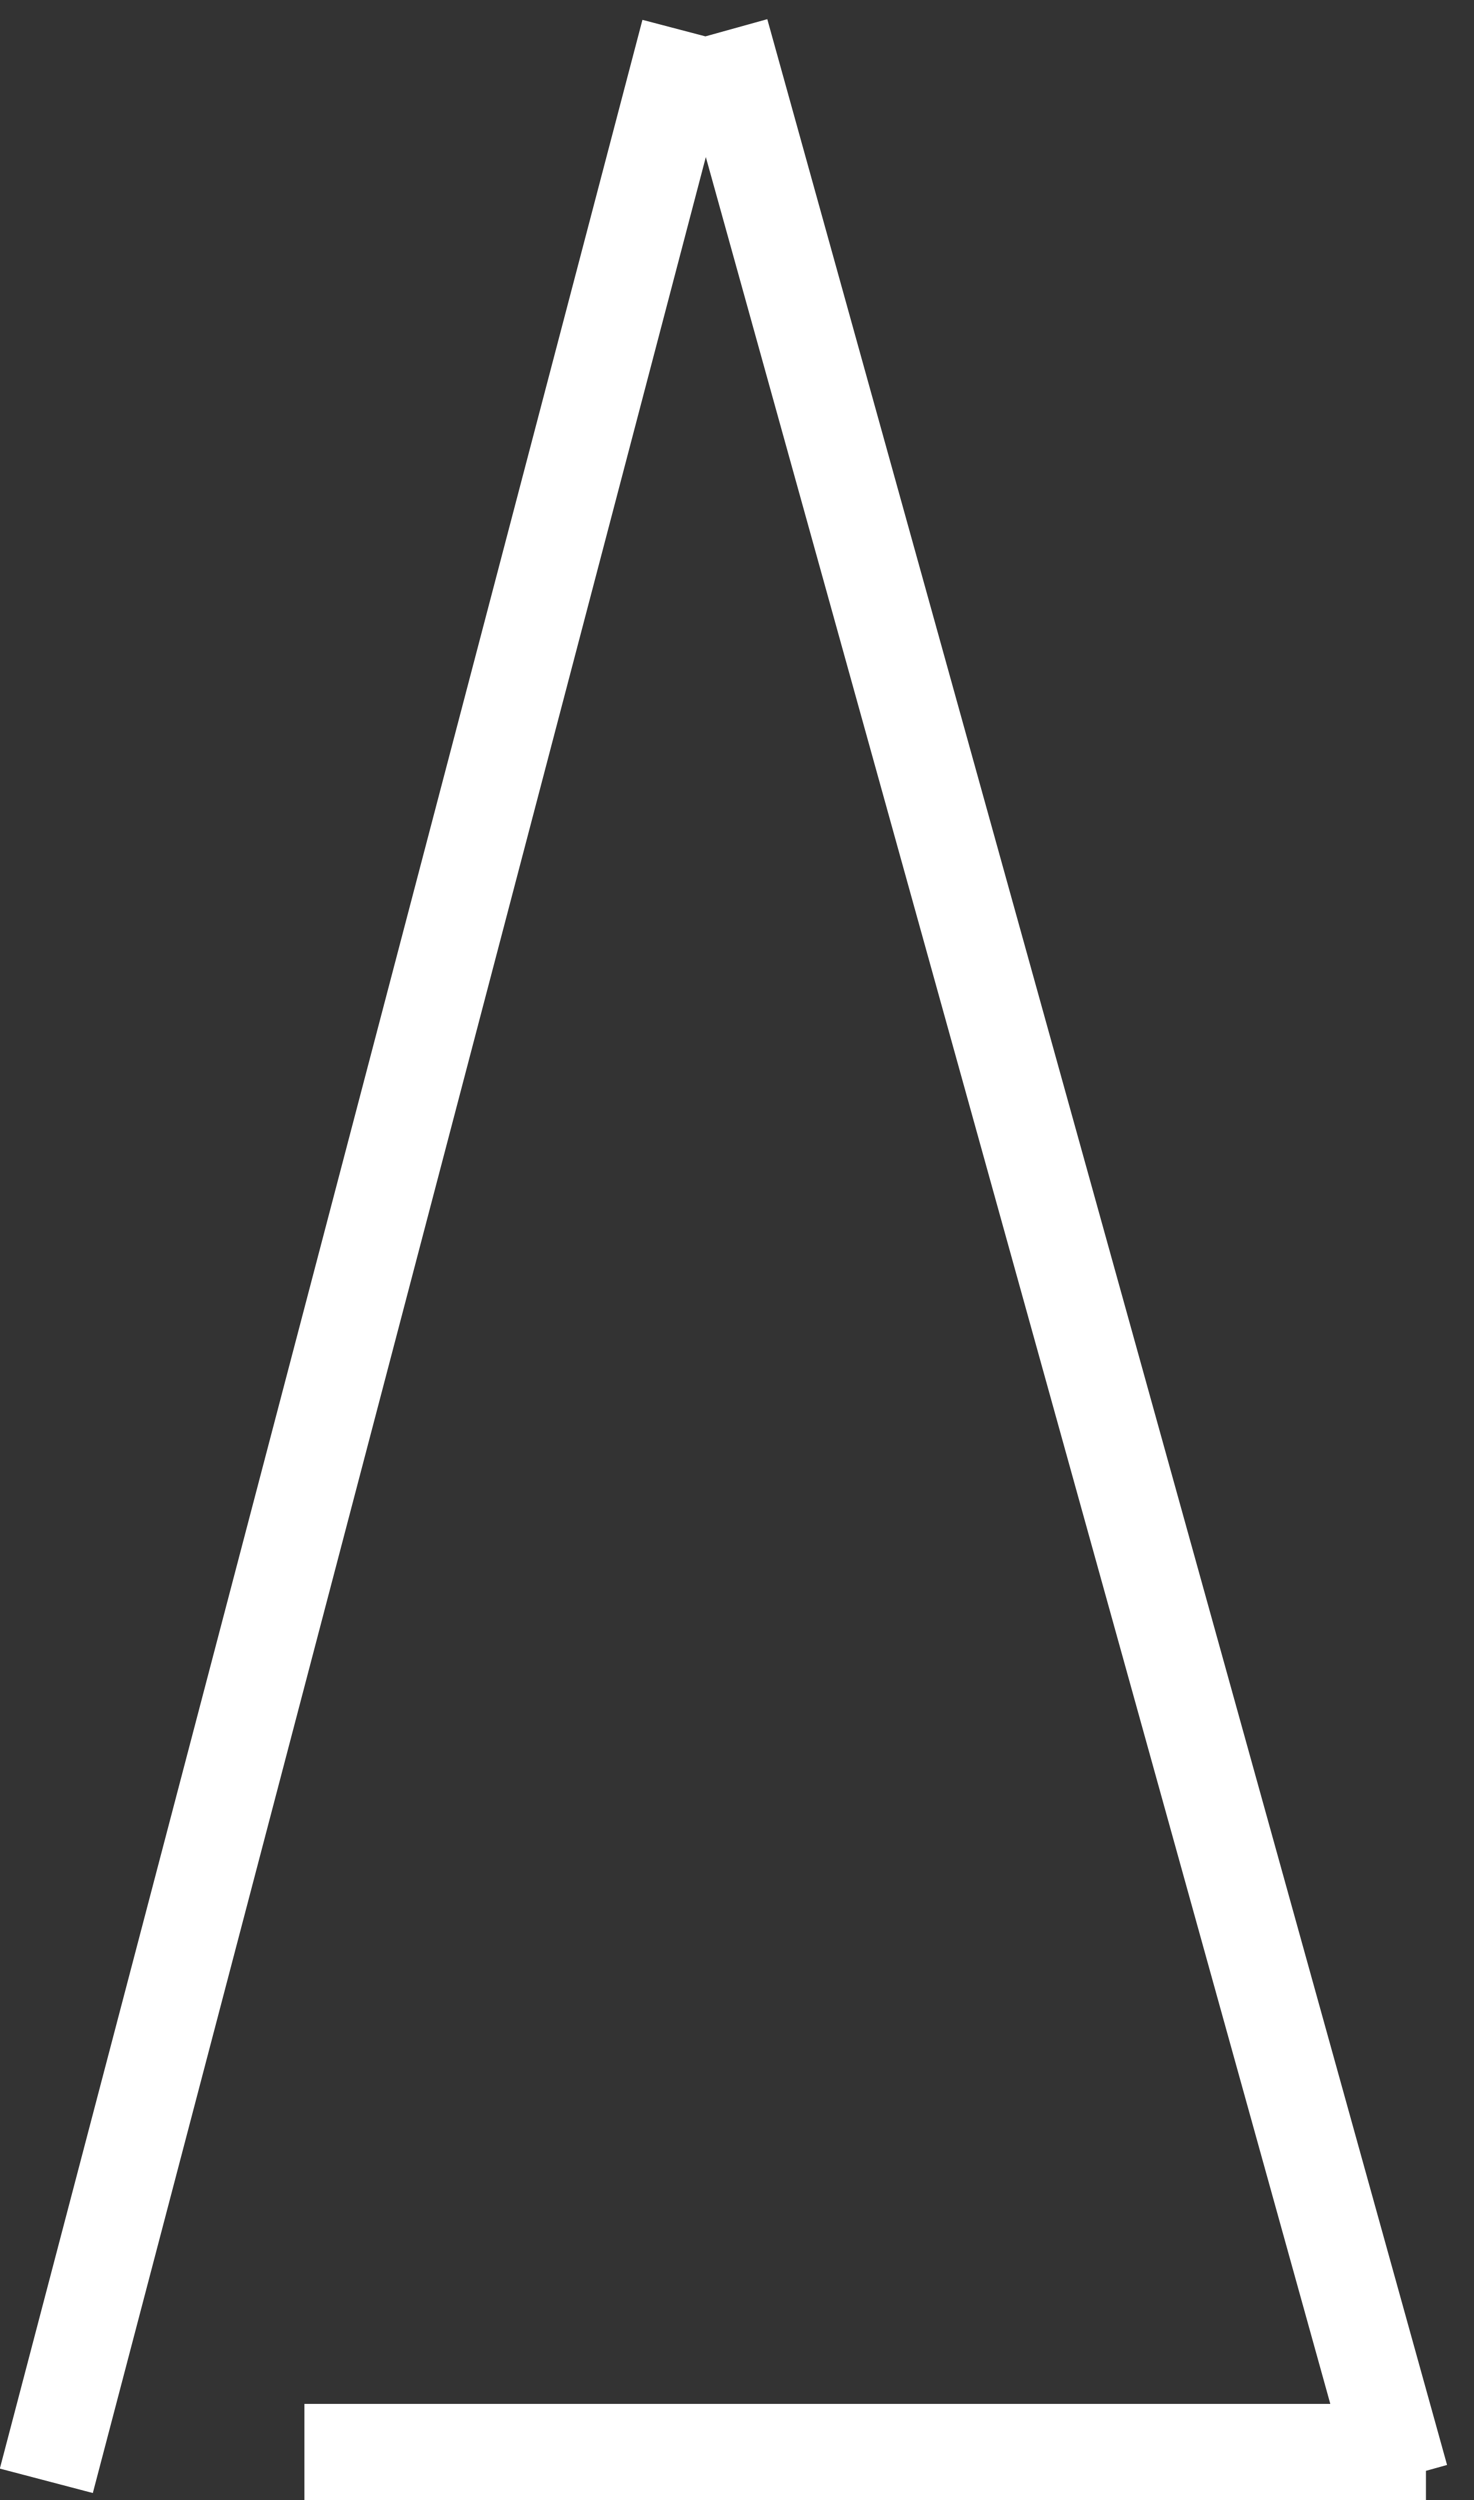
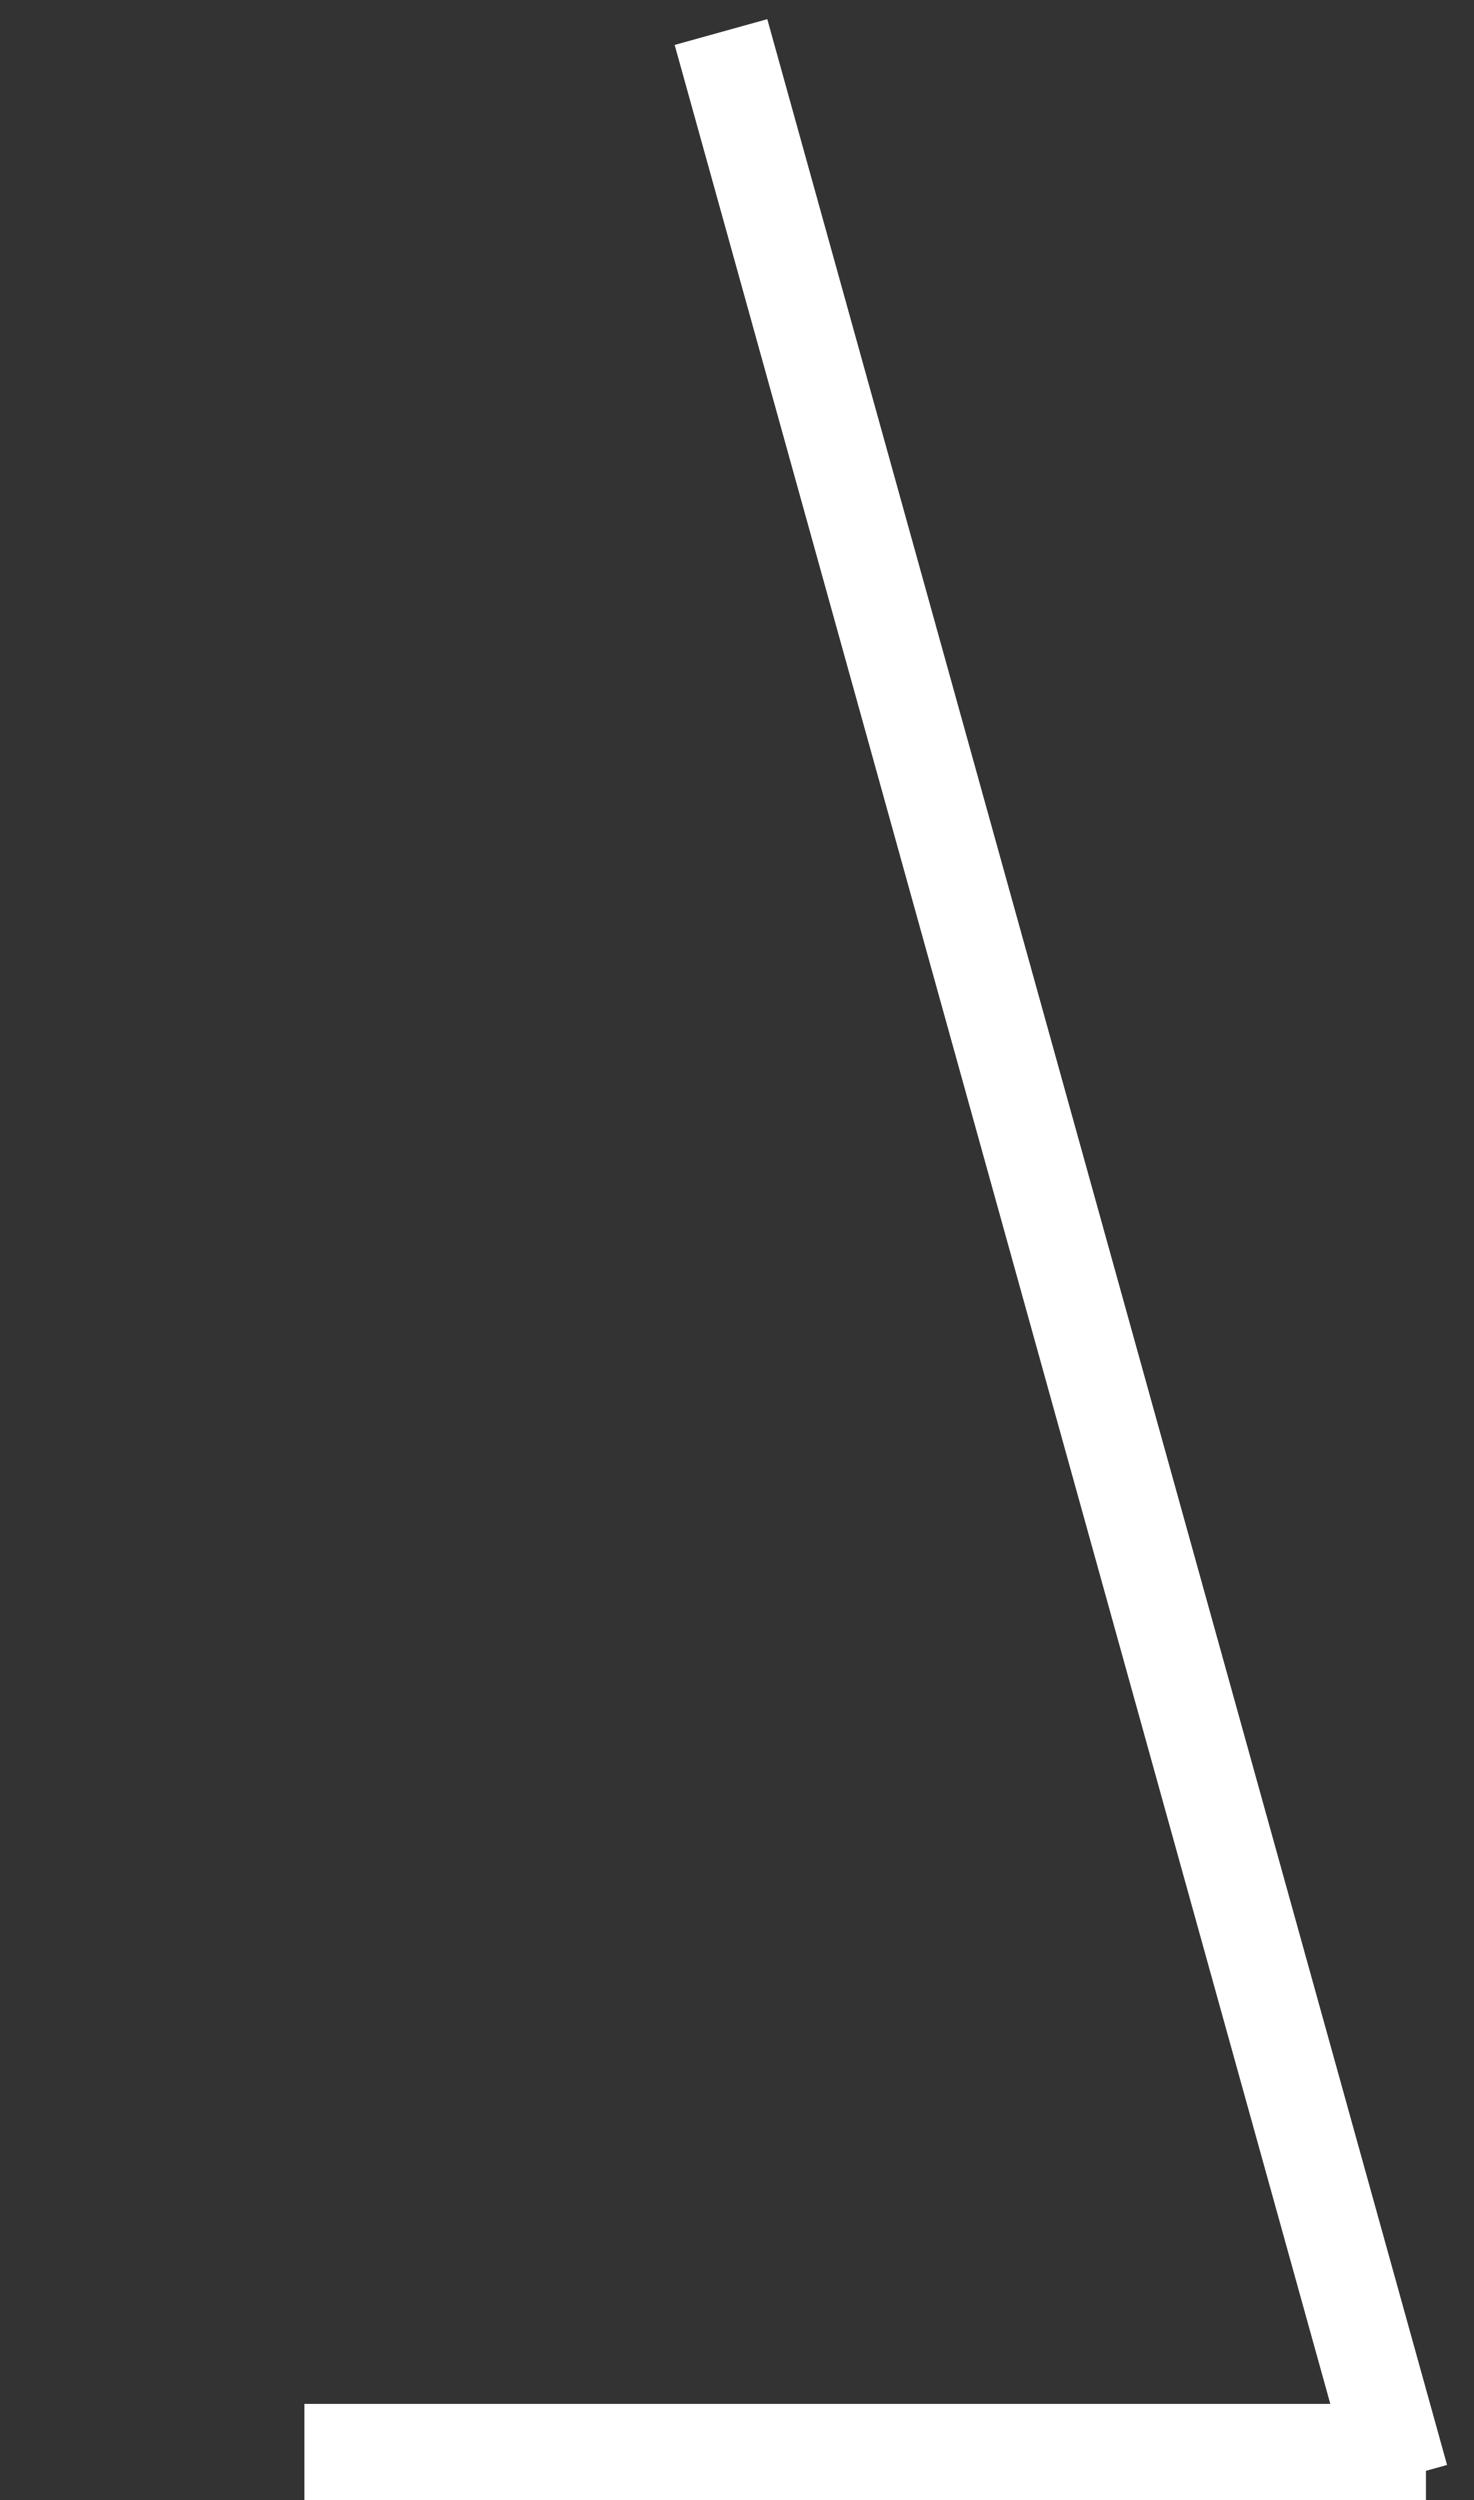
<svg xmlns="http://www.w3.org/2000/svg" width="46" height="78" viewBox="0 0 46 78" fill="none">
  <rect x="0" y="0" width="46" height="78" fill="#333333" stroke="none" />
-   <path d="M22.5 1L43.714 77.306M21.5 1L1.446 77.399M44.5 76.5H9.5" stroke="white" stroke-width="3" />
+   <path d="M22.5 1L43.714 77.306M21.5 1M44.5 76.5H9.5" stroke="white" stroke-width="3" />
</svg>